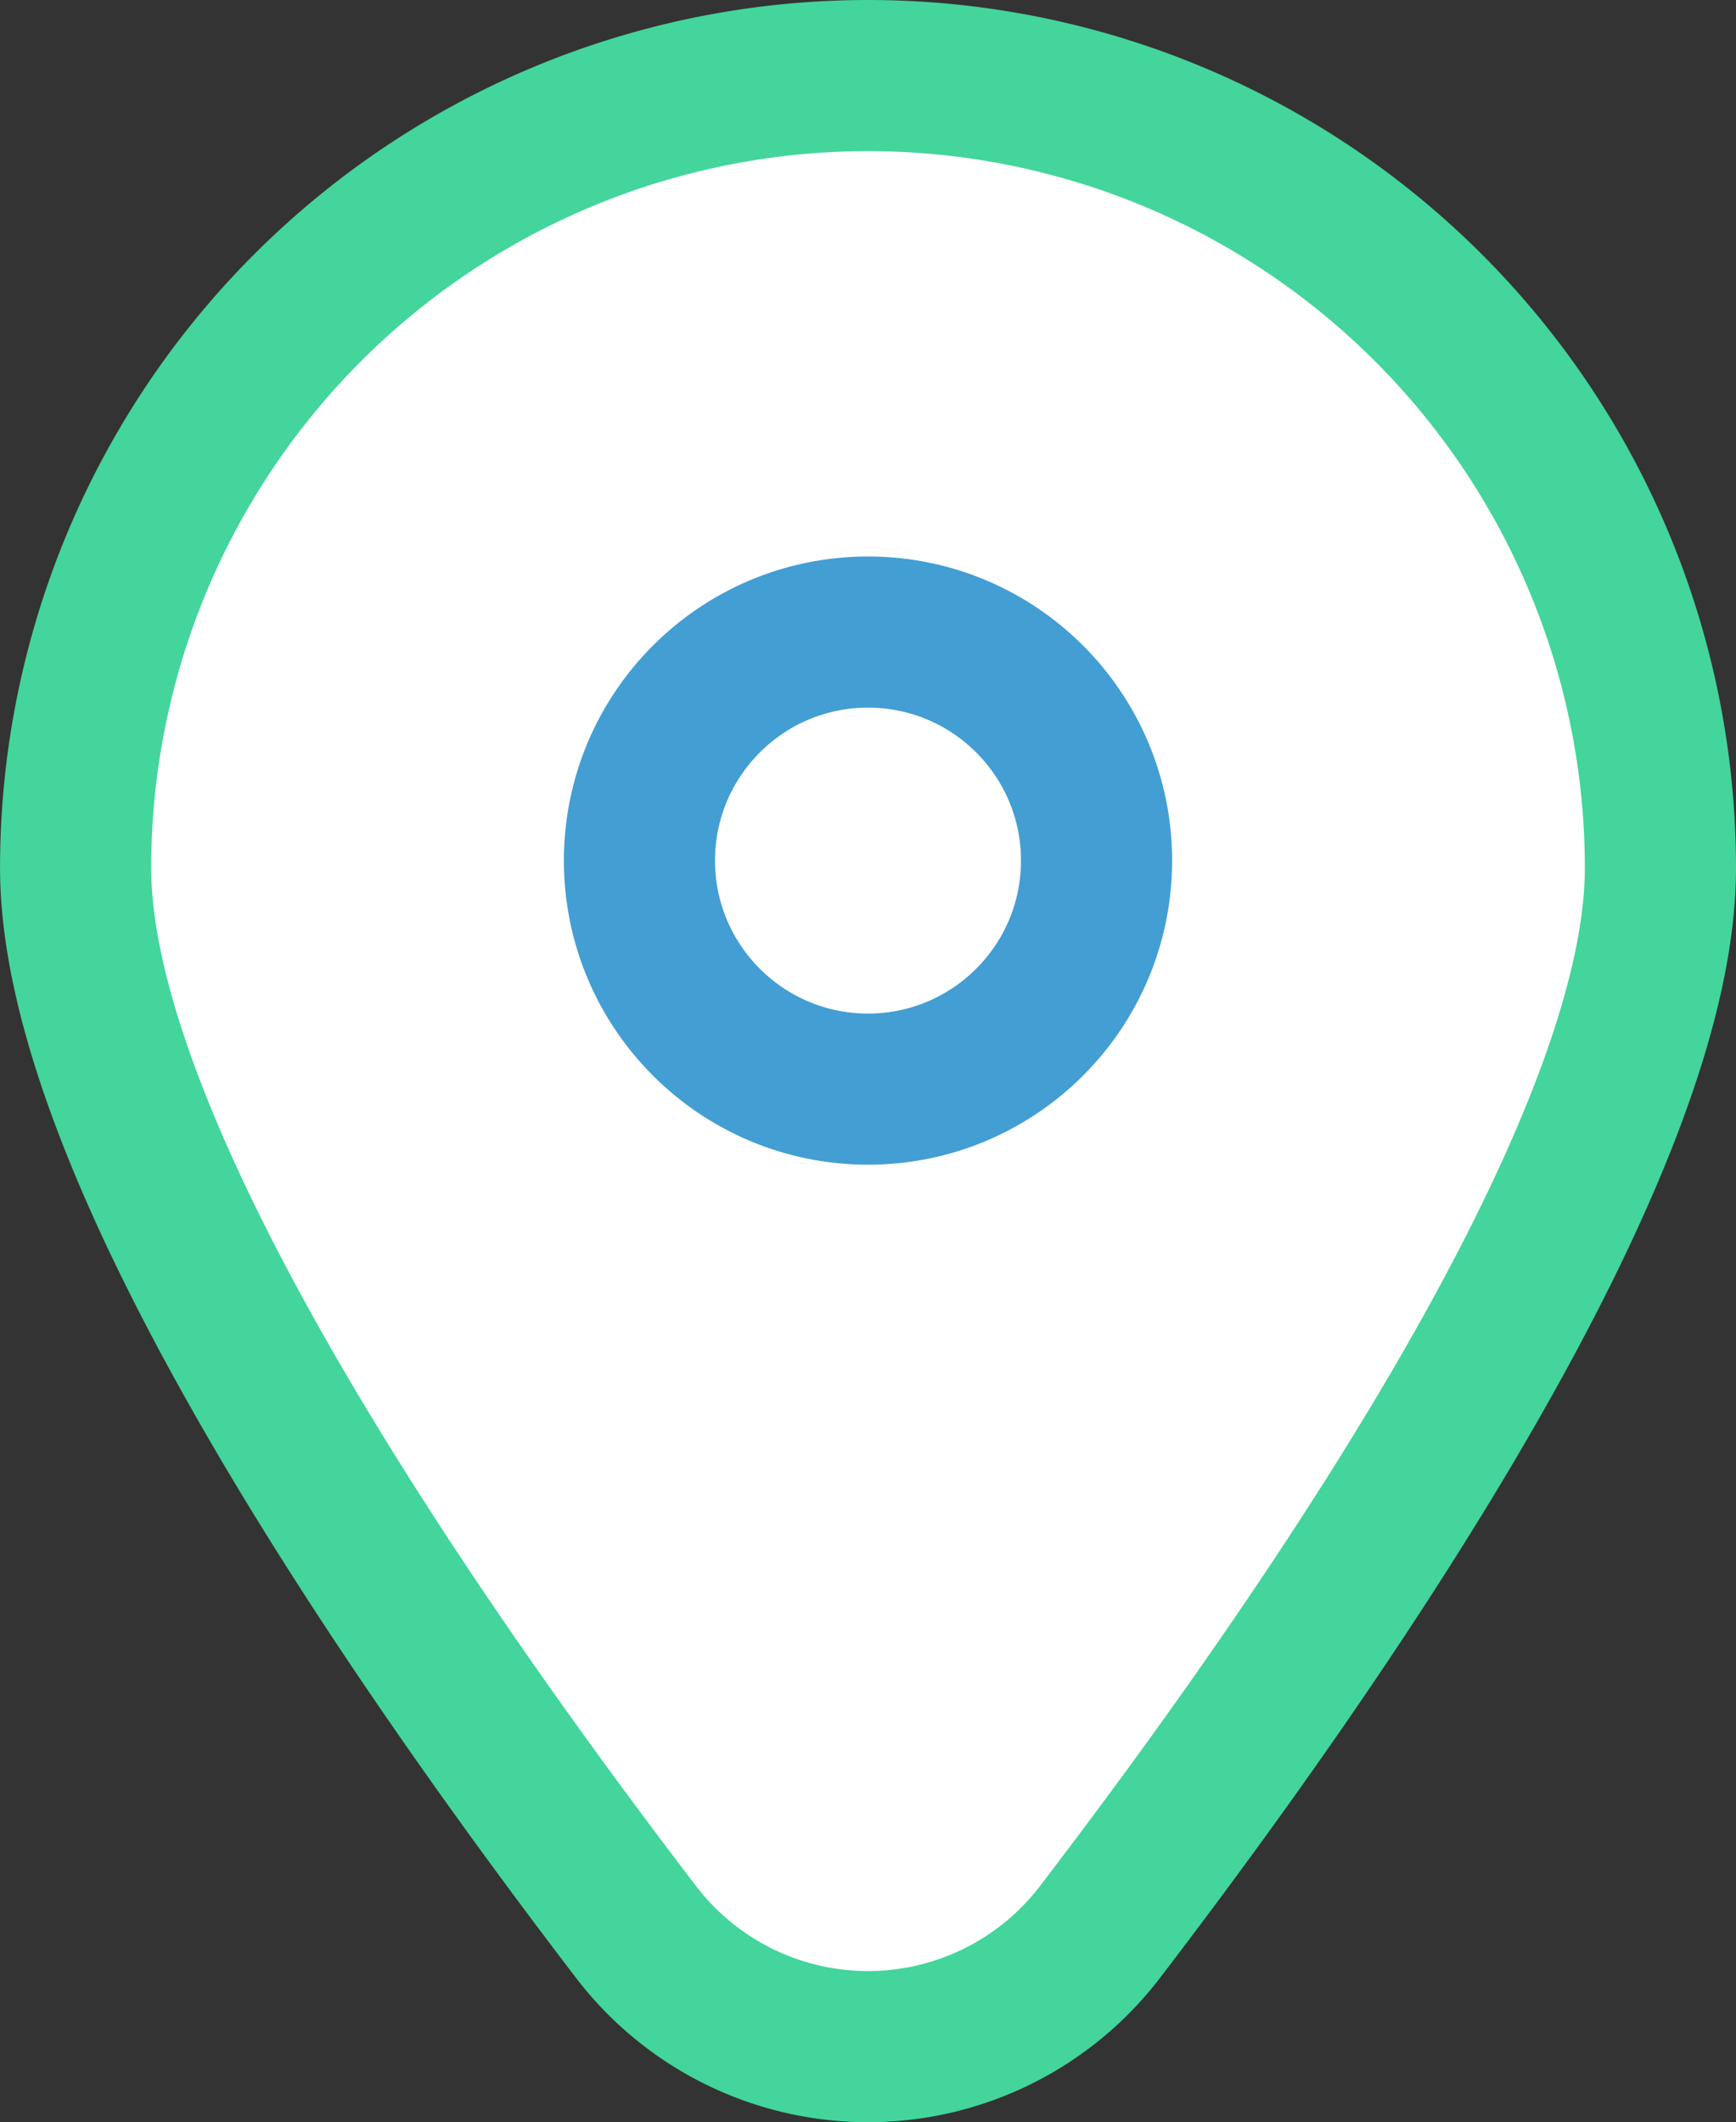
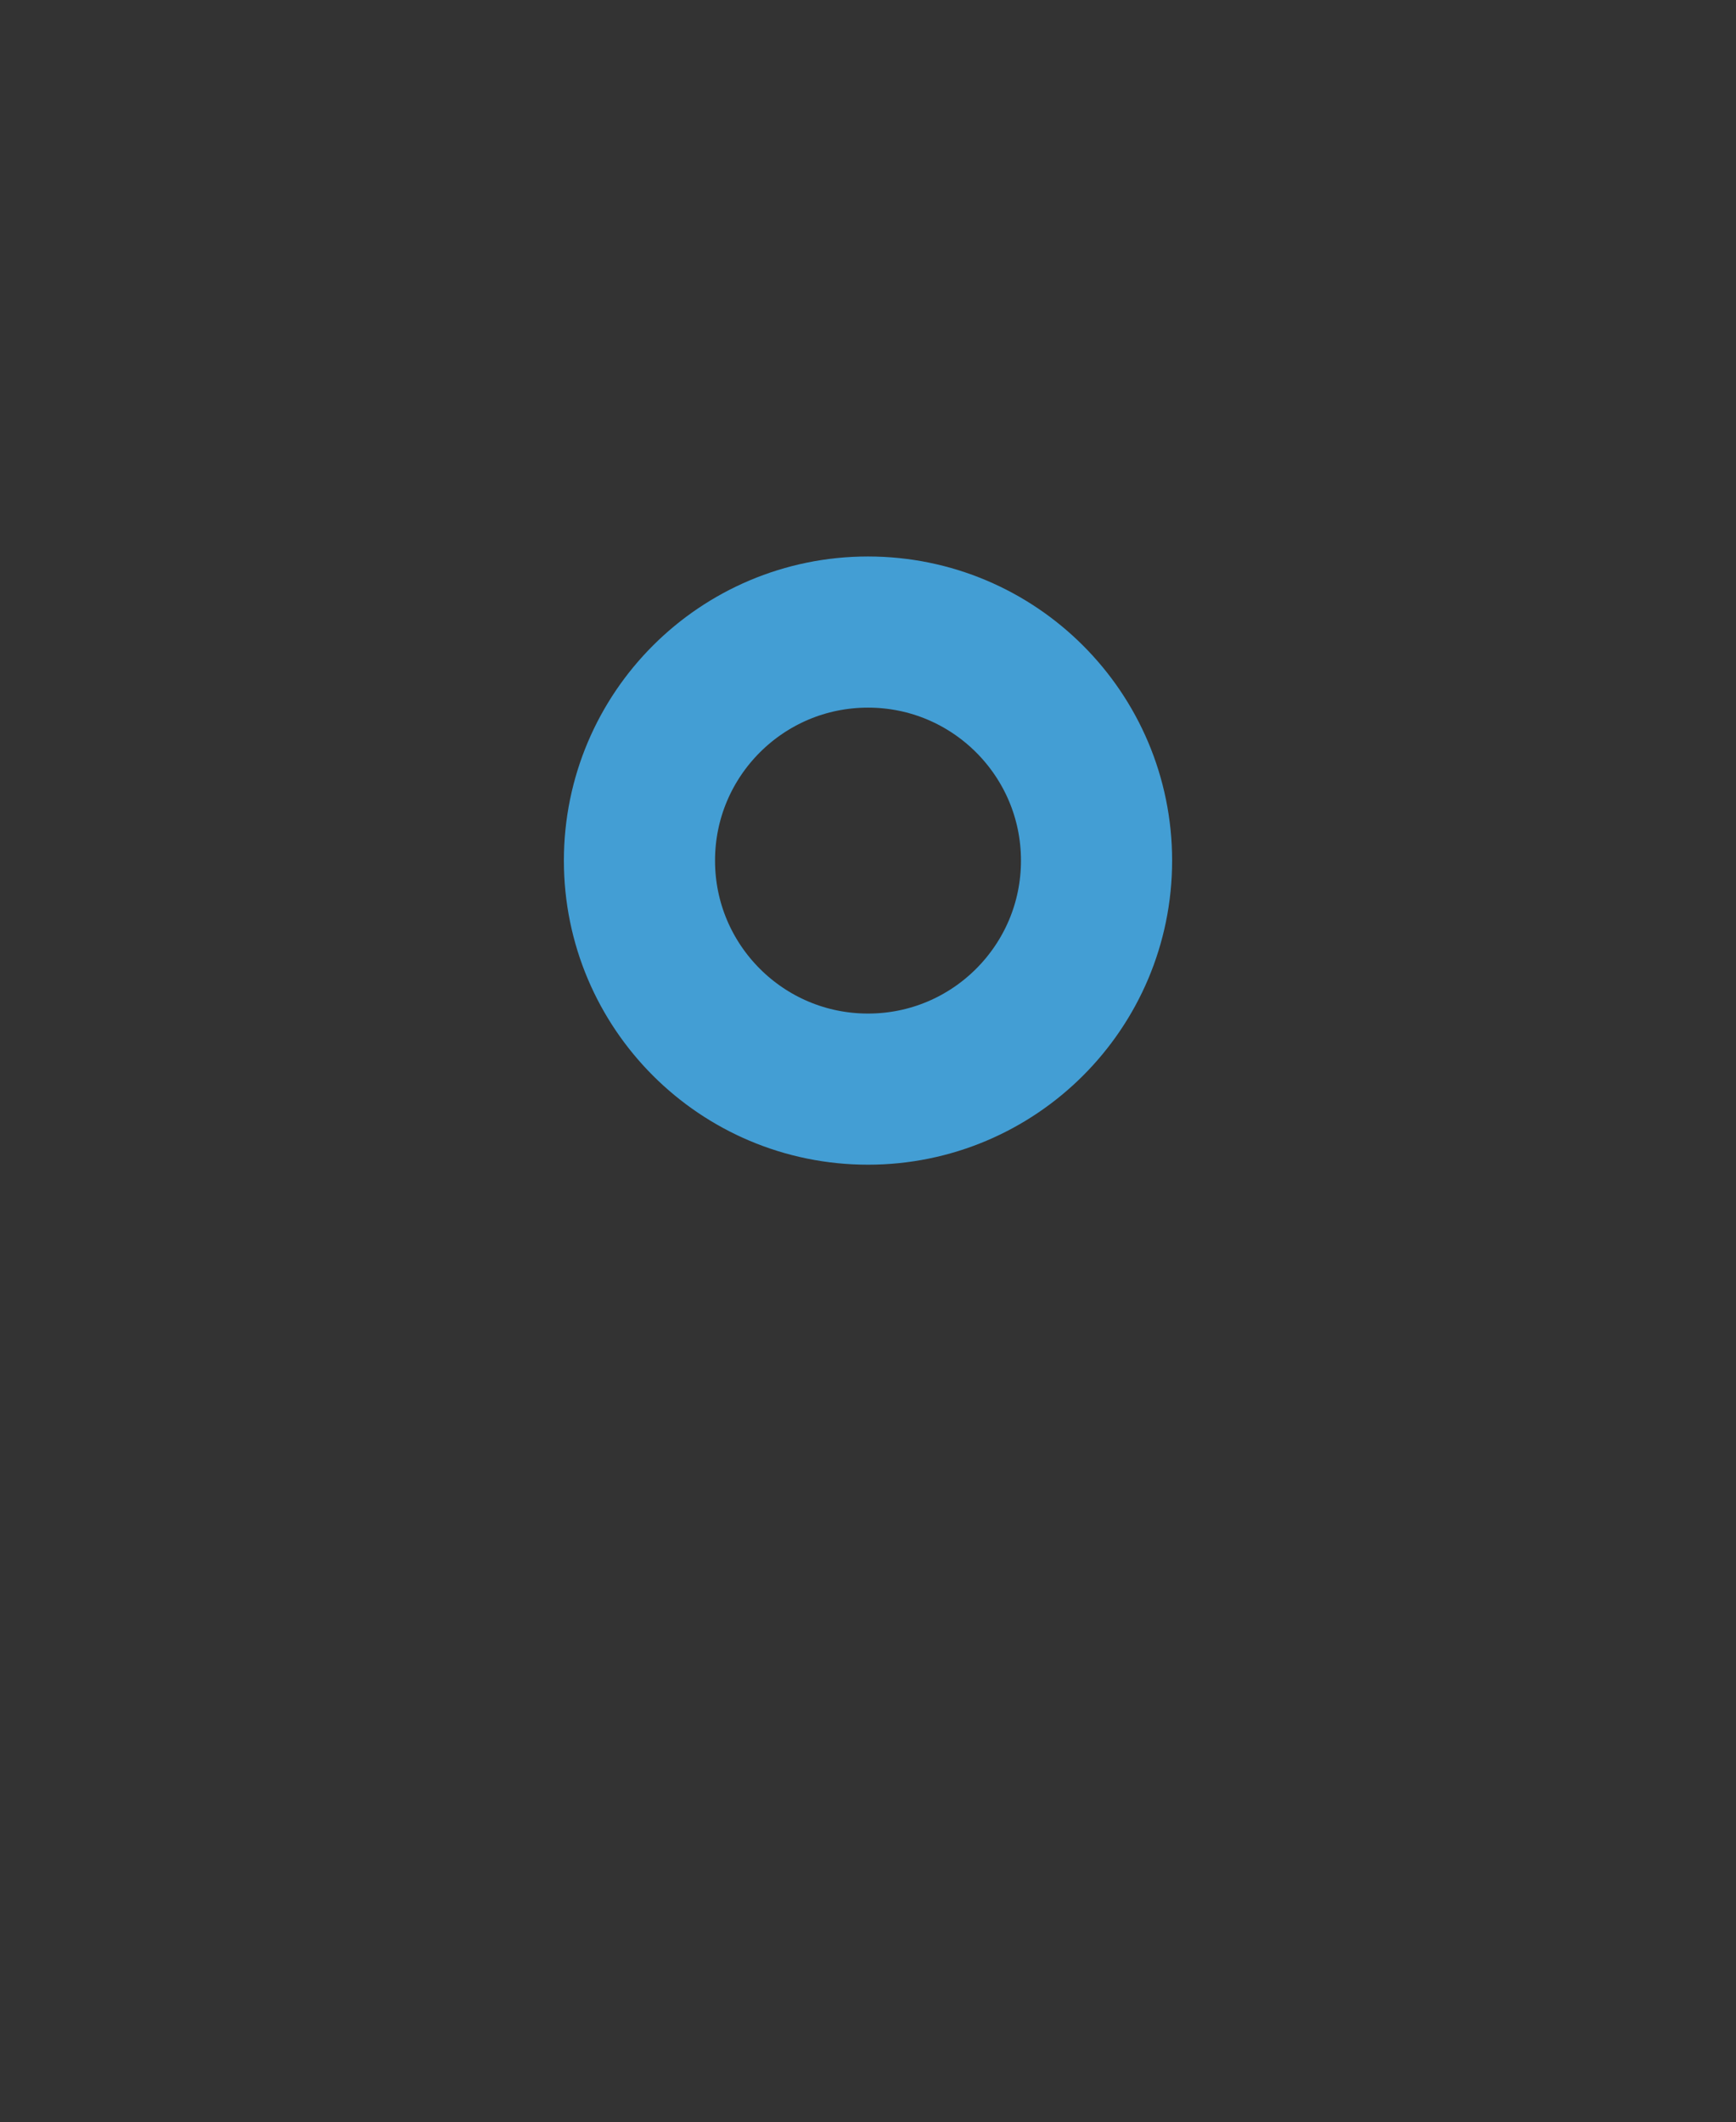
<svg xmlns="http://www.w3.org/2000/svg" width="39.096" height="47.796" viewBox="0 0 39.096 47.796">
  <rect x="0" y="0" width="39.096" height="47.796" fill="#333333" stroke="none" />
  <defs>
    <style>.a{fill:#fff;stroke:#43d59b;}.a,.b{stroke-linecap:round;stroke-linejoin:round;stroke-width:3.404px;}.b{fill:none;stroke:#439ed4;}</style>
  </defs>
  <g transform="translate(-7610.216 -3046.934)">
-     <path class="a" d="M7629.764,3048.636a17.846,17.846,0,0,1,17.846,17.846c0,6.326-7.353,17.073-12.618,23.959a6.576,6.576,0,0,1-10.455,0c-5.267-6.886-12.618-17.634-12.618-23.959A17.845,17.845,0,0,1,7629.764,3048.636Z" transform="translate(0 0)" />
    <circle class="b" cx="5.147" cy="5.147" r="5.147" transform="translate(7624.617 3061.169)" />
  </g>
</svg>